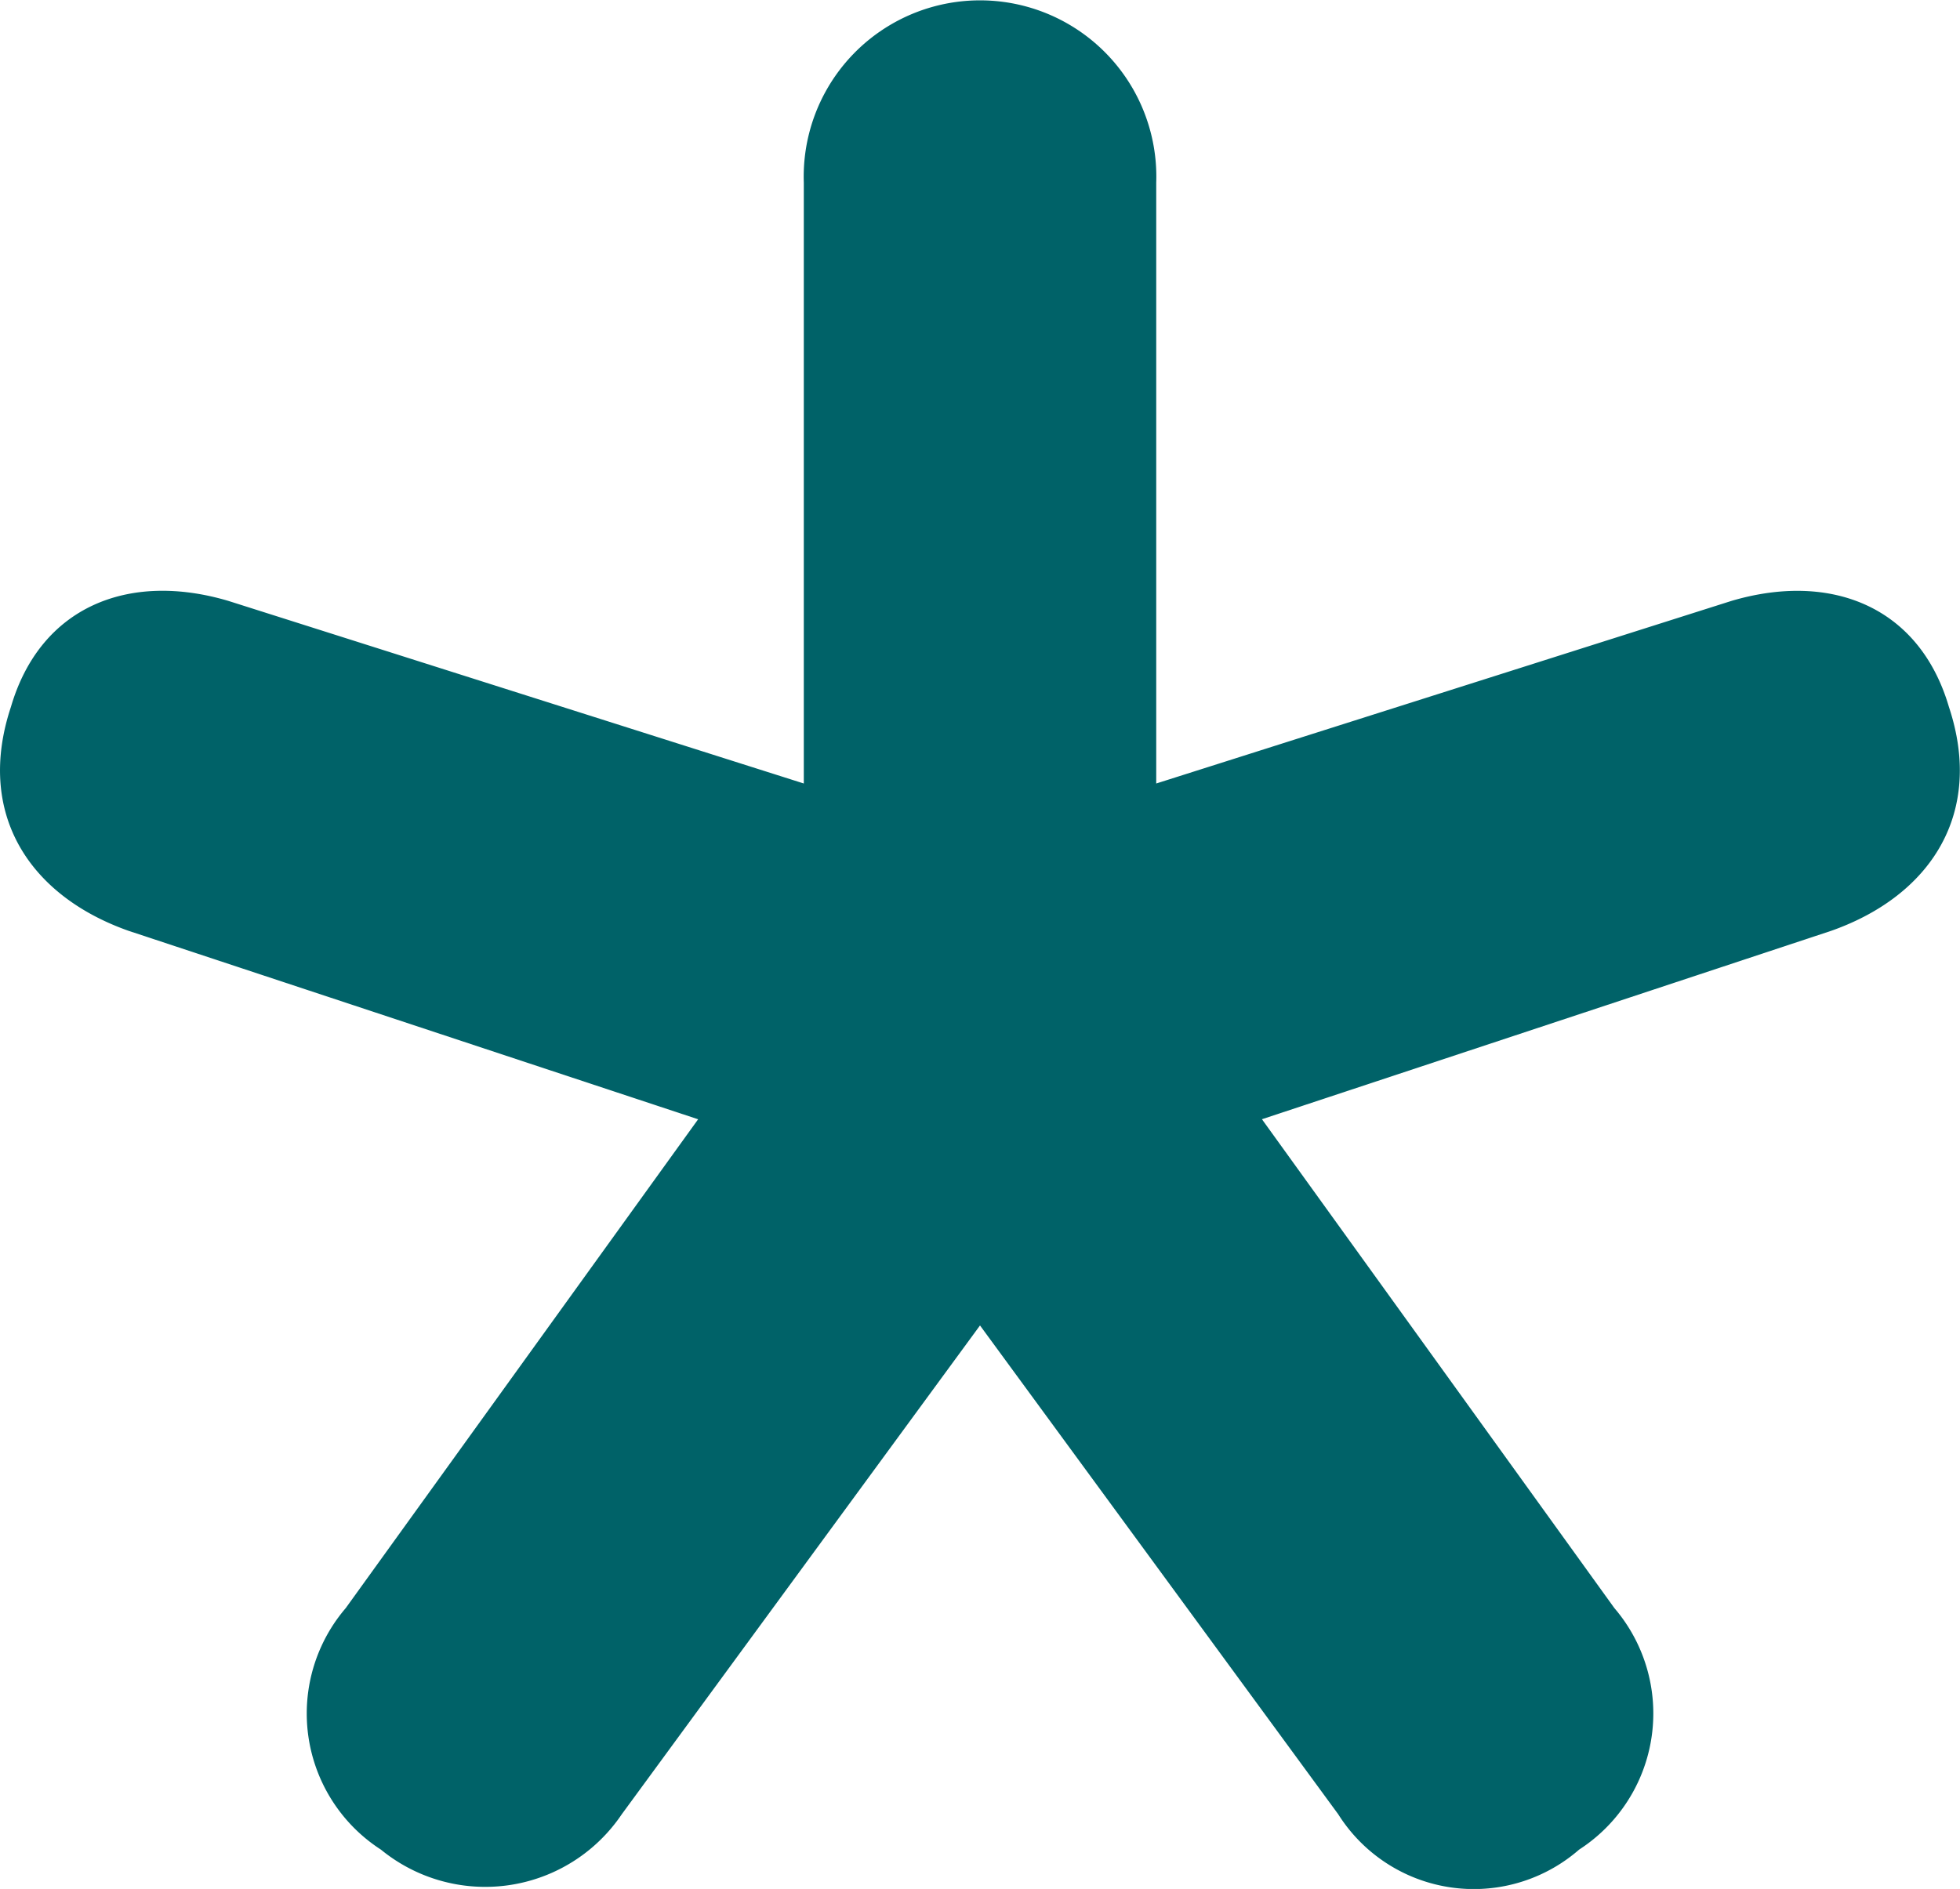
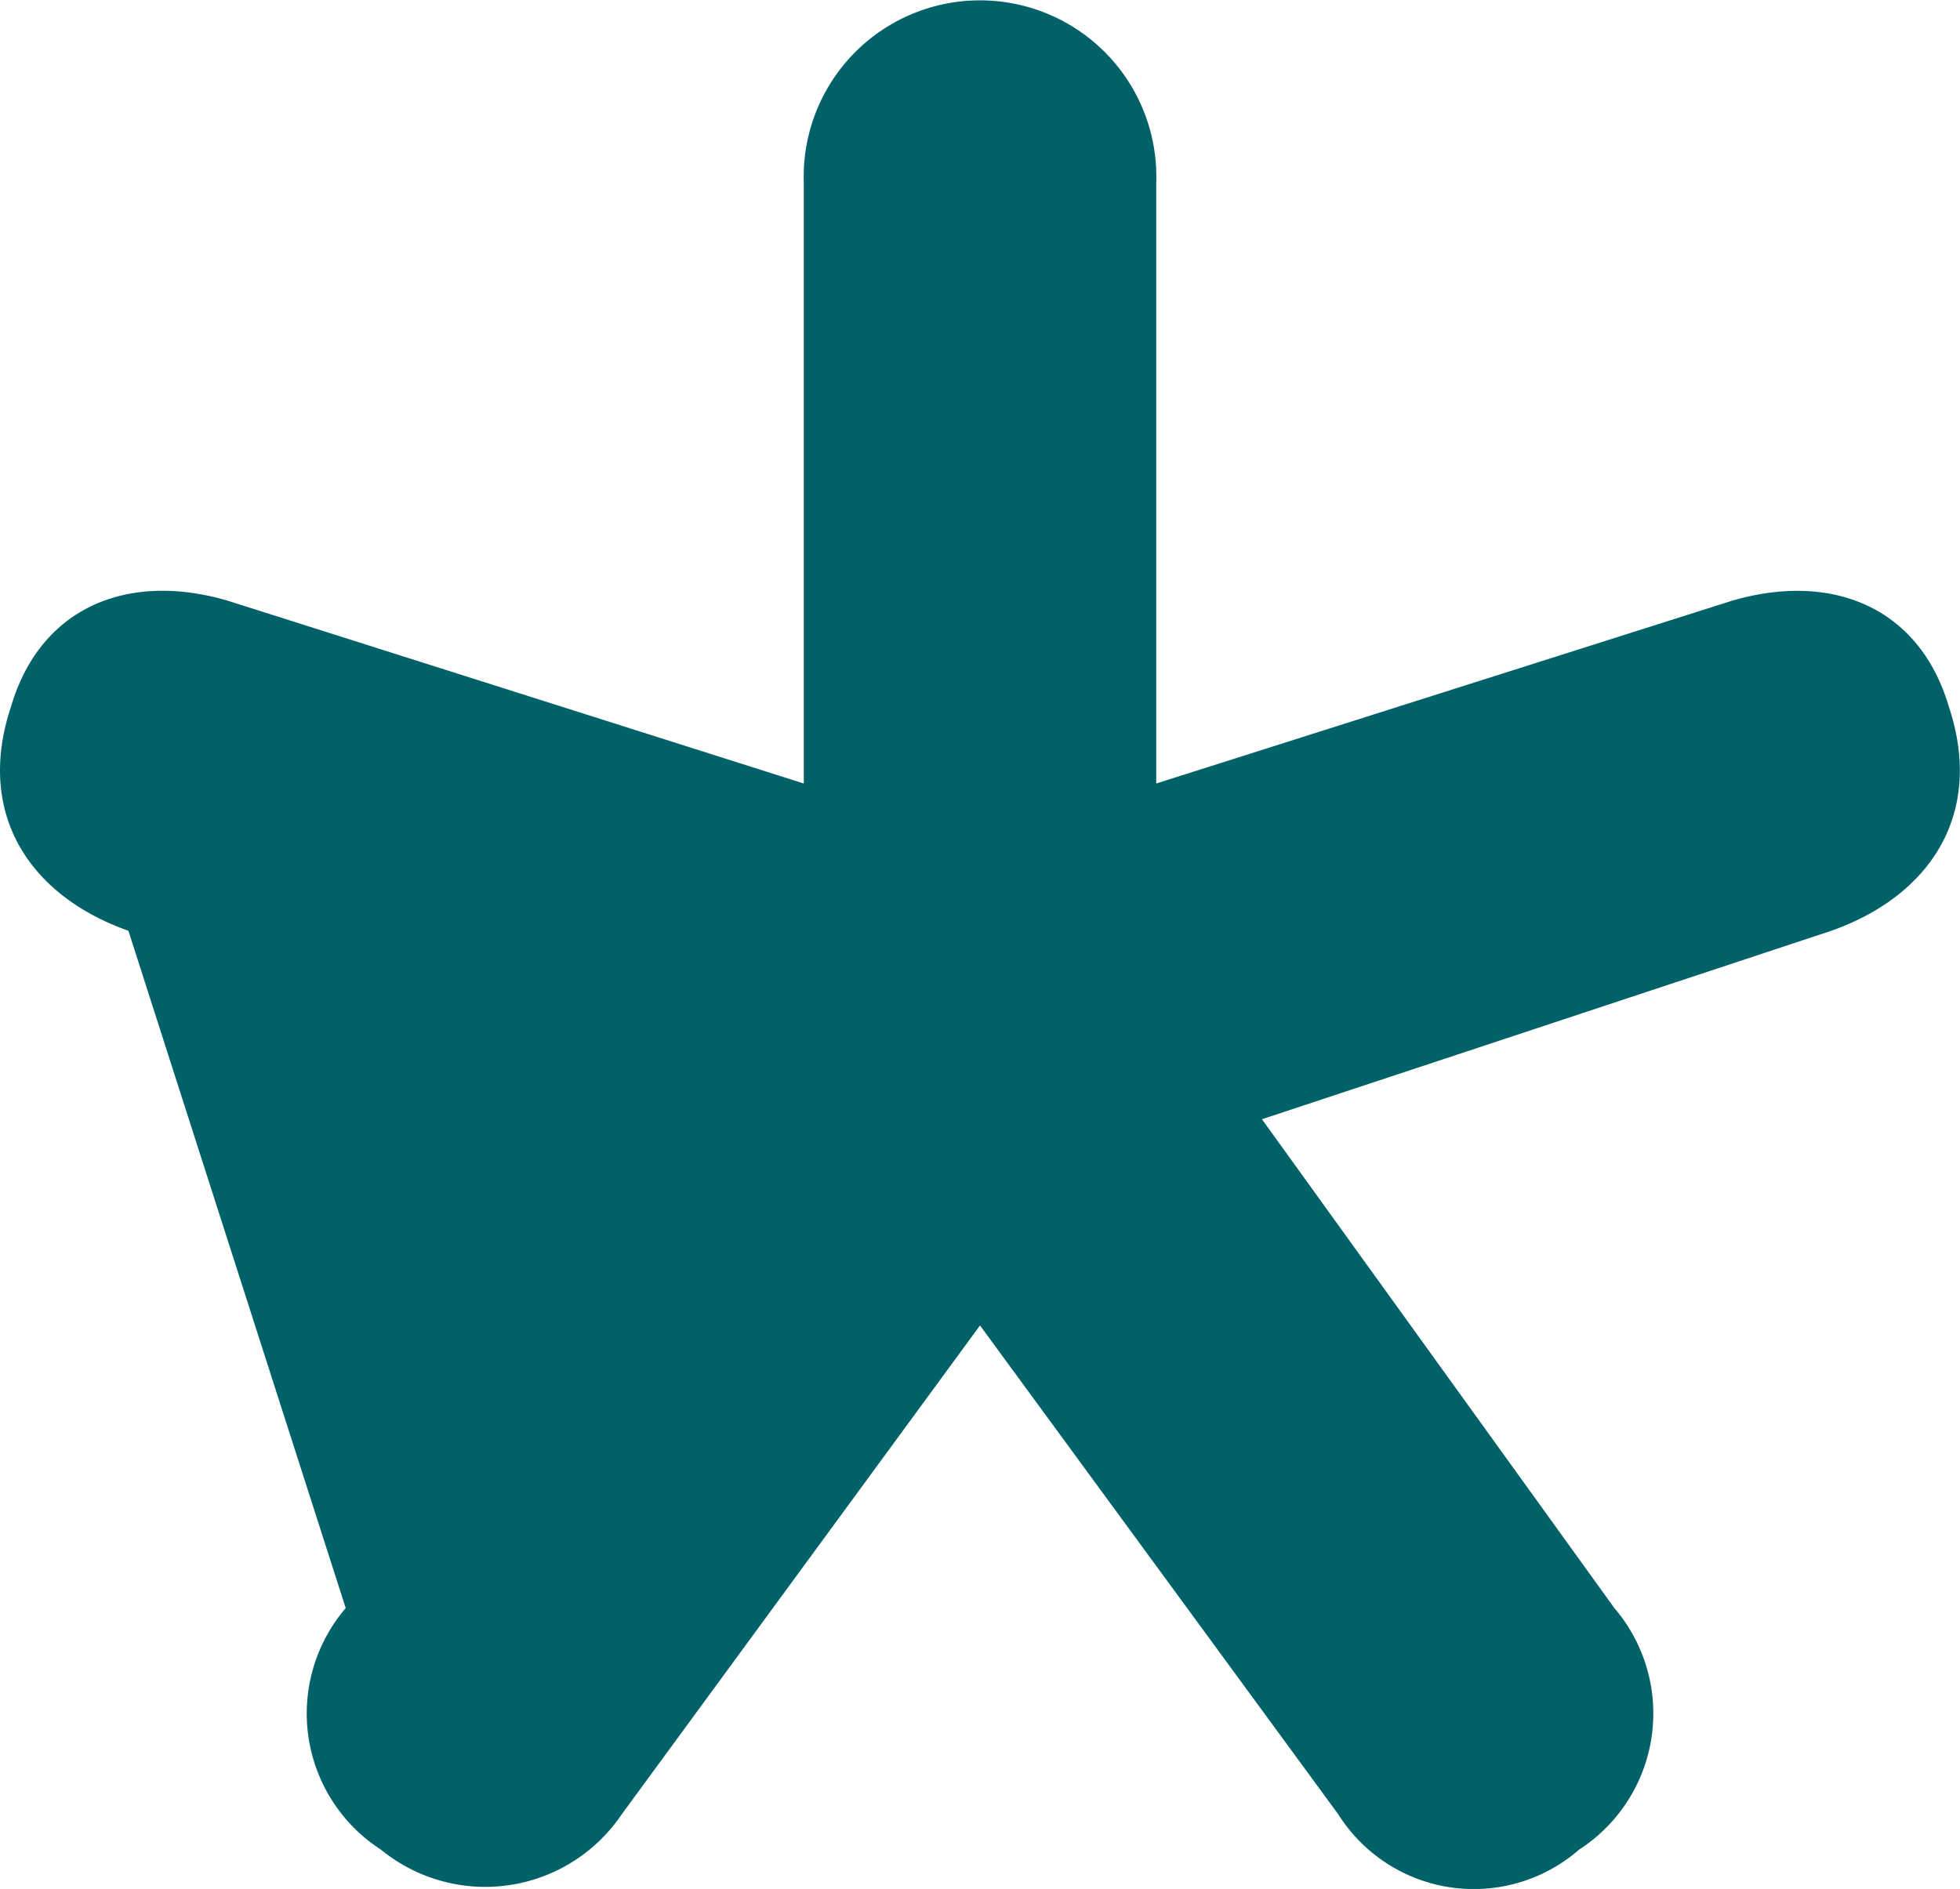
<svg xmlns="http://www.w3.org/2000/svg" width="47.702" height="45.984" viewBox="0 0 47.702 45.984">
  <g transform="translate(0.363 -1.008)">
-     <path d="M34.527,49.285l-8.719-11.9-8.719,11.9a4.007,4.007,0,0,1-5.86.861,3.944,3.944,0,0,1-.858-5.88l8.577-11.9L5.082,27.777c-2.43-.861-3.716-2.868-2.859-5.45.715-2.438,2.859-3.3,5.289-2.581L21.52,24.192V9.565a4.291,4.291,0,1,1,8.577,0V24.192L44.1,19.746c2.43-.716,4.574.144,5.289,2.581.858,2.581-.429,4.589-2.858,5.449L32.67,32.365l8.577,11.9a3.945,3.945,0,0,1-.858,5.88A3.9,3.9,0,0,1,34.527,49.285Z" transform="translate(-2.32 -4.111)" fill="#006268" />
+     <path d="M34.527,49.285l-8.719-11.9-8.719,11.9a4.007,4.007,0,0,1-5.86.861,3.944,3.944,0,0,1-.858-5.88L5.082,27.777c-2.43-.861-3.716-2.868-2.859-5.45.715-2.438,2.859-3.3,5.289-2.581L21.52,24.192V9.565a4.291,4.291,0,1,1,8.577,0V24.192L44.1,19.746c2.43-.716,4.574.144,5.289,2.581.858,2.581-.429,4.589-2.858,5.449L32.67,32.365l8.577,11.9a3.945,3.945,0,0,1-.858,5.88A3.9,3.9,0,0,1,34.527,49.285Z" transform="translate(-2.32 -4.111)" fill="#006268" />
  </g>
</svg>